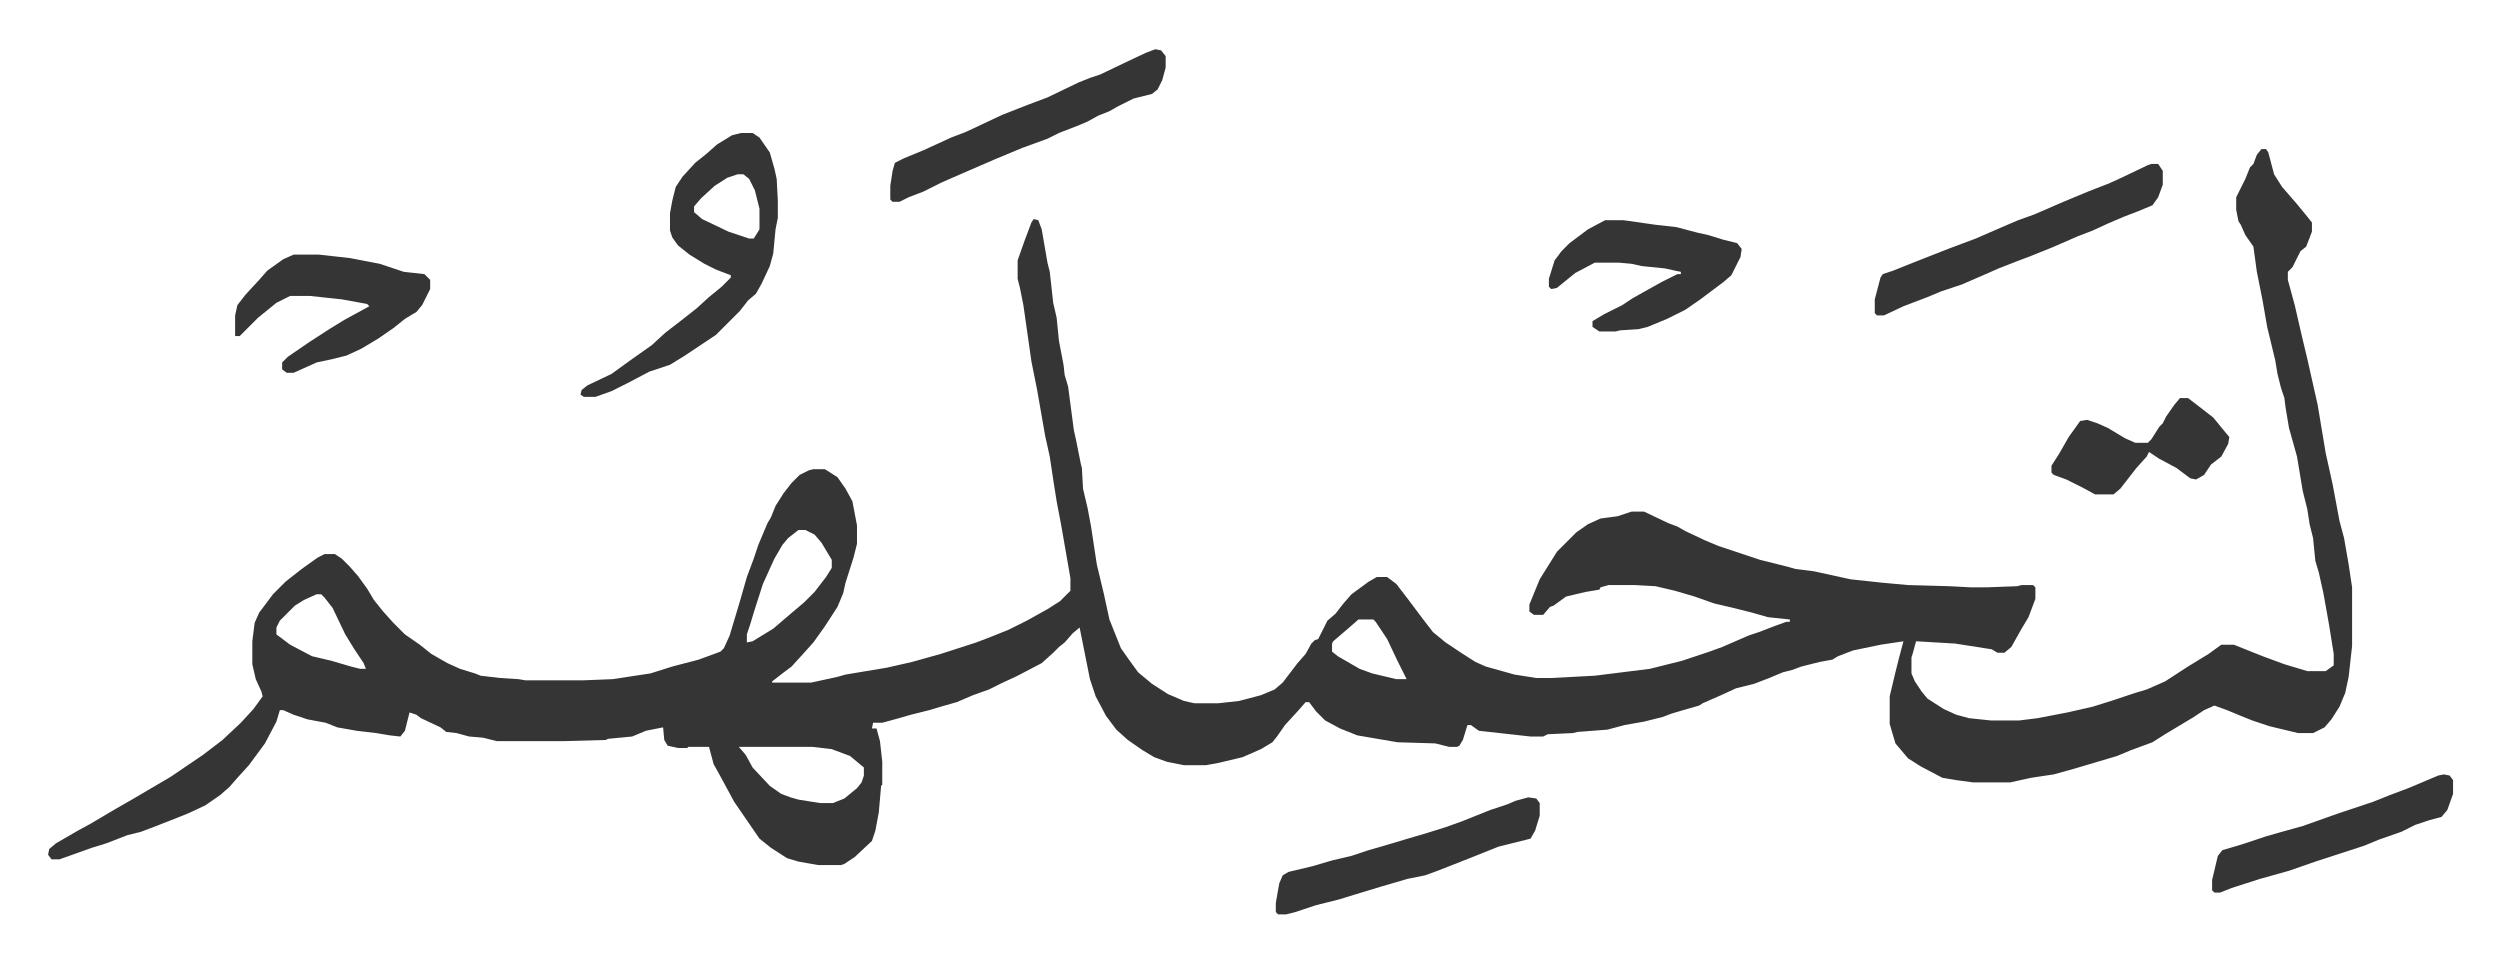
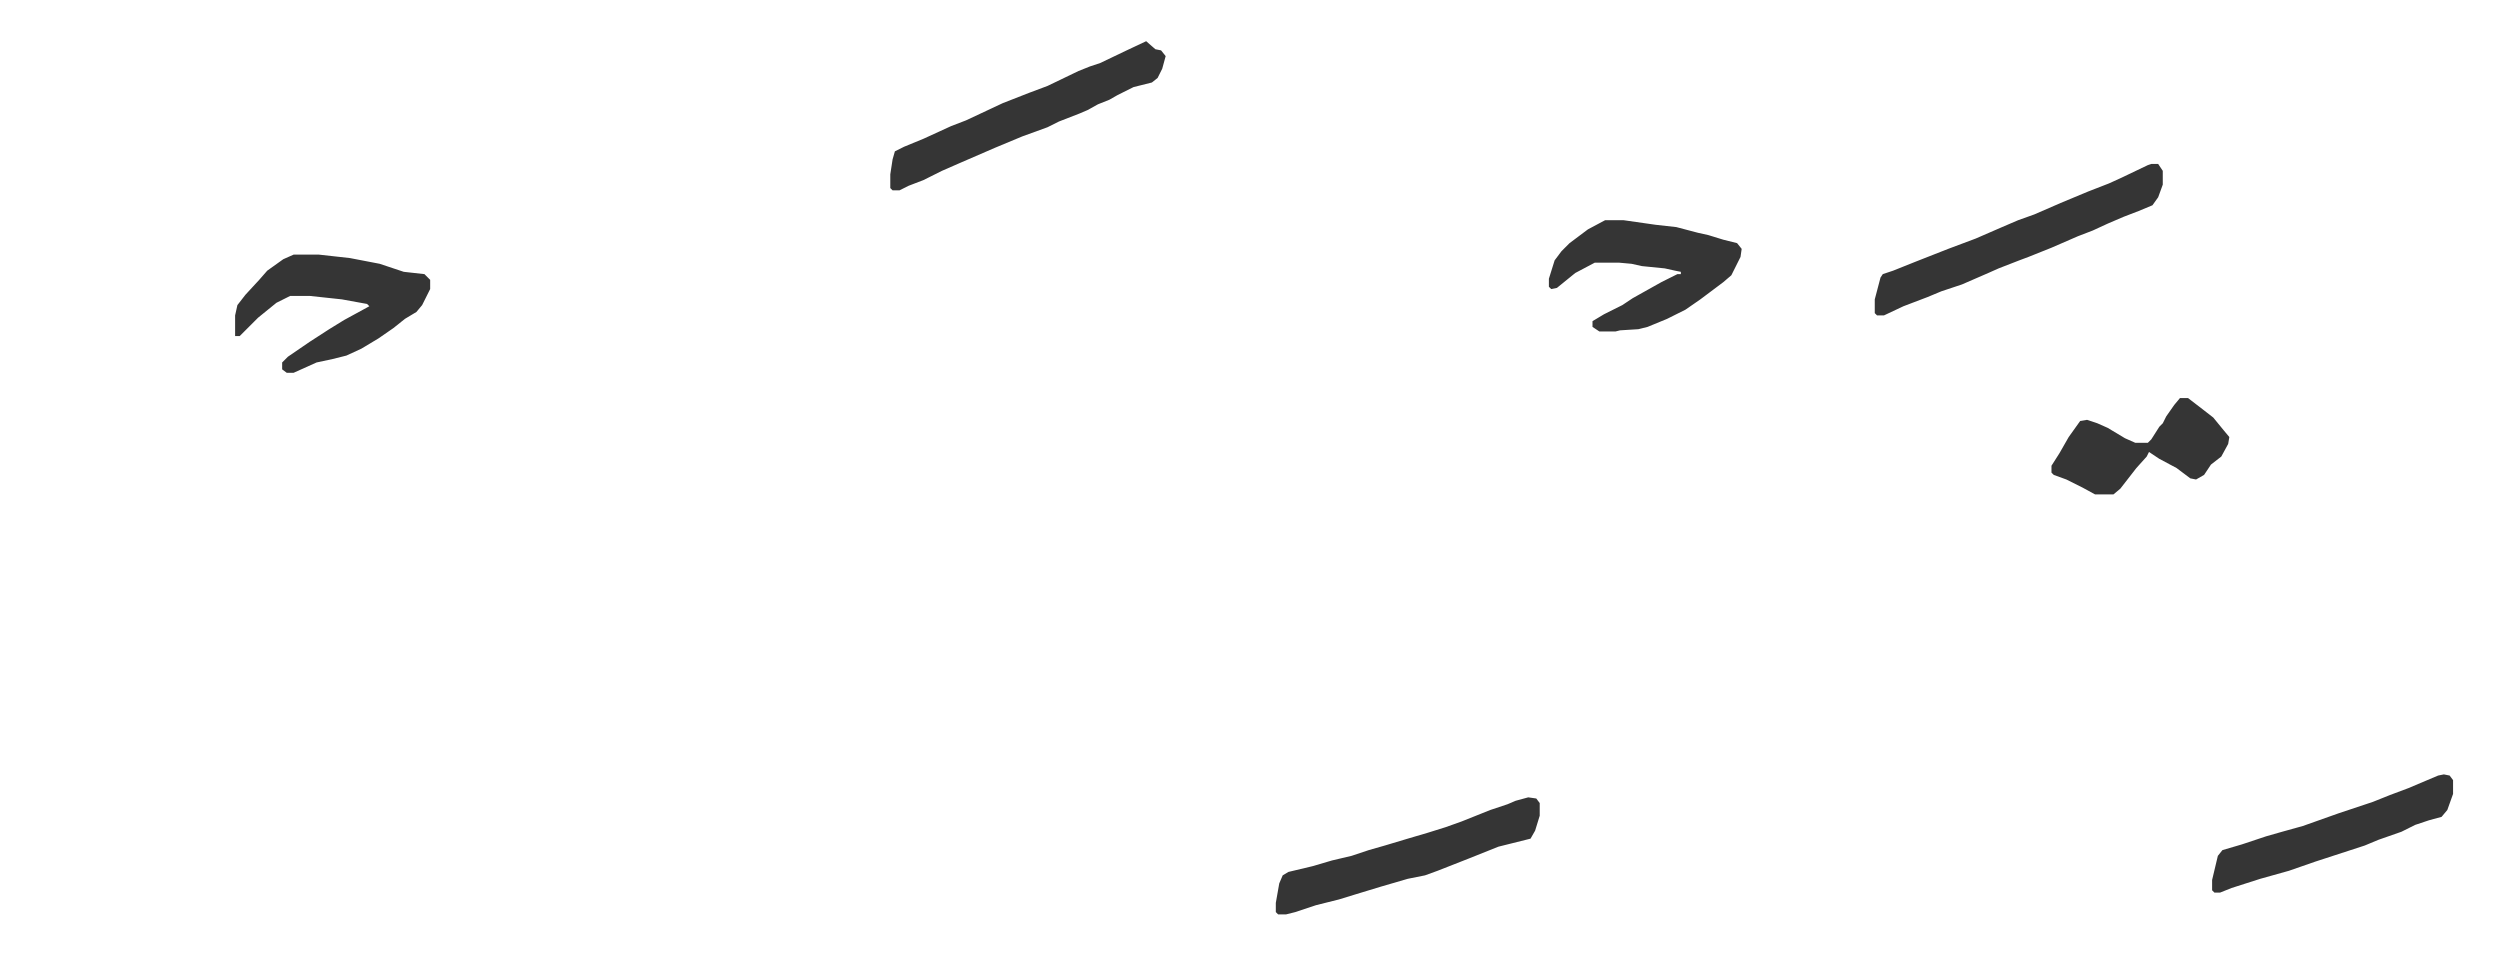
<svg xmlns="http://www.w3.org/2000/svg" viewBox="-41.9 328.1 2178.8 836.3">
-   <path fill="#353535" id="rule_normal" d="M1929 458h4l2 3 5 19 7 11 13 15 9 11 4 5v8l-5 13-5 4-7 14-4 4v7l6 22 6 26 5 21 9 40 7 42 6 27 6 32 4 15 4 23 3 20v51l-3 27-3 14-5 12-7 11-6 7-10 5h-13l-25-6-15-5-10-4-12-5-11-4-9 4-9 6-25 15-11 7-19 7-12 5-37 11-18 5-20 3-18 4h-32l-15-2-12-2-19-10-11-7-11-13-5-17v-24l5-21 3-12 4-15-20 3-24 5-13 5-5 3-11 2-16 4-8 3-8 2-12 5-13 5-16 4-13 6-16 7-3 2-14 4-10 3-8 3-16 4-17 3-15 4-26 2-4 1-22 1-4 2h-11l-45-5-7-5h-3l-4 13-3 5-2 1h-7l-12-3-33-1-35-6-15-6-13-7-8-8-6-8h-3l-7 8-11 12-7 10-4 5-10 6-16 7-21 5-11 2h-19l-15-3-11-4-10-6-13-9-10-9-9-12-9-17-5-15-9-45-6 5-7 8-5 4-5 5-10 9-21 11-15 7-10 5-14 5-14 6-14 4-10 3-16 4-14 4-11 3h-8l-1 5h4l3 11 2 18v20l-1 1-2 23-3 16-3 9-15 14-9 6-3 1h-20l-17-3-10-3-14-9-10-8-11-16-11-16-13-24-5-9-4-15h-18l-1 1h-8l-9-2-3-5-1-11-15 3-12 5-21 2-2 1-36 1h-59l-12-3-12-1-11-3-9-1-5-4-17-8-4-3-6-2-4 16-4 5-9-1-12-2-17-2-17-3-10-4-16-3-12-4-9-4h-3l-3 10-10 19-14 19-10 11-7 8-8 7-13 9-15 7-15 6-18 7-8 3-12 3-18 7-13 4-14 5-14 5H3l-3-4 1-5 6-5 19-11 11-6 22-13 14-8 17-10 17-10 28-19 17-13 16-15 11-12 8-11-1-4-5-11-3-13v-20l2-16 4-9 12-16 11-11 14-11 14-10 6-3h9l6 4 7 7 7 8 8 11 6 10 8 10 9 10 10 10 13 9 10 8 14 8 11 5 13 4 5 2 17 2 16 1 6 1h51l25-1 33-5 19-6 23-6 19-7 3-3 5-11 9-30 6-21 6-16 4-12 8-19 3-5 4-10 7-11 7-9 7-7 8-4 4-1h10l11 7 7 10 6 11 4 21v16l-3 12-7 22-2 9-5 12-11 17-10 14-9 10-10 11-8 6-9 7v1h34l23-5 7-2 36-6 22-5 25-7 31-10 13-5 15-6 16-8 18-10 11-7 9-9v-11l-8-46-4-21-3-19-3-20-4-18-7-40-5-25-7-49-3-15-2-8v-16l6-17 6-16 2-3 4 1 3 8 5 29 2 8 3 27 3 13 2 20 4 21 1 9 3 10 5 38 2 9 4 20 1 4 1 18 4 17 3 16 5 33 6 25 5 23 4 10 6 15 7 10 8 11 12 10 14 9 14 6 9 2h21l18-2 19-5 12-5 7-6 13-17 7-8 5-9 3-3 3-1 8-16 7-6 7-9 7-8 15-11 7-4h9l8 6 10 13 12 16 10 13 11 9 15 10 11 7 9 4 25 7 19 3h13l38-2 48-6 28-7 24-8 11-4 23-10 9-3 13-5 11-4h3v-2l-19-2-14-4-16-4-17-4-17-6-17-5-17-4-18-1h-23l-7 2-1 2-12 2-17 4-11 8-3 1-6 7h-8l-4-3v-6l9-22 15-24 17-17 10-7 11-5 15-2 12-4h11l21 10 8 3 7 4 17 8 12 5 21 7 15 5 24 6 7 2 16 2 32 7 28 3 22 2 36 1 19 1h13l27-1 4-1h10l2 2v10l-6 16-6 10-9 16-6 5h-6l-5-3-32-5-34-2-3 11-1 3v14l3 7 6 9 5 6 14 9 11 5 11 3 19 2h25l16-2 26-5 22-5 16-5 21-7 10-3 16-7 20-13 18-11 11-8h11l25 10 19 7 20 6h16l7-5v-10l-4-25-5-28-4-18-3-10-2-20-3-12-2-13-4-16-5-30-7-25-3-18-1-8-3-9-3-12-2-12-7-29-4-23-5-25-3-22-7-10-4-9-2-3-2-10v-11l8-16 4-10 3-3 3-8zM654 790l-9 7-5 6-7 12-10 22-8 25-3 10-3 9v7l5-1 18-11 14-12 13-11 9-9 10-13 5-8v-7l-9-15-6-7-8-4zm-420 56-11 5-8 5-13 13-3 6v6l12 9 19 10 17 4 17 5 8 2h5l-2-5-8-12-8-13-11-23-7-9-3-3zm908 22-8 7-7 6-7 6-1 2v7l5 4 19 11 11 4 21 5h9l-8-16-9-19-10-15-2-2zM602 979l6 7 6 11 15 16 10 7 8 3 7 2 19 3h11l10-4 11-9 4-5 2-6v-7l-12-10-16-6-17-2zm2-535h10l6 4 9 13 4 14 2 9 1 19v15l-2 10-2 21-3 11-7 15-5 9-7 6-7 9-21 21-15 10-12 8-13 8-18 6-19 10-14 7-14 5h-10l-3-2 1-4 5-4 21-10 18-13 17-12 12-11 13-10 14-11 11-10 11-9 8-8v-2l-13-5-10-5-13-8-10-8-5-7-2-6v-15l2-11 3-12 6-9 11-12 10-8 9-8 13-8zm-3 36-9 3-11 7-12 11-6 7v5l7 6 23 11 18 6h4l5-8v-18l-4-16-5-10-5-4z" />
-   <path fill="#353535" id="rule_normal" d="M1833 471h6l4 6v12l-4 11-5 7-12 5-13 5-14 6-13 6-13 5-23 10-20 8-8 3-18 7-9 4-23 10-18 6-12 5-21 8-17 8h-6l-2-2v-12l5-19 2-3 9-3 20-8 28-11 24-9 23-10 14-6 14-5 23-10 24-10 18-7 11-5 23-11zM965 371l5 1 4 5v10l-3 11-4 8-5 4-16 4-14 7-7 4-10 4-9 5-7 3-18 7-10 5-22 8-24 10-30 13-16 7-10 5-6 3-13 5-8 4h-6l-2-2v-12l2-13 2-7 8-4 17-7 24-11 13-5 32-15 23-9 16-6 27-13 10-4 9-3 23-11 17-8zM214 550h22l27 3 26 5 21 7 18 2 5 5v8l-7 14-5 6-10 6-10 8-13 9-15 9-13 6-12 3-14 3-20 9h-6l-4-3v-6l5-5 19-13 17-11 13-8 22-12-2-2-22-4-28-3h-17l-12 6-16 13-16 16h-4v-18l2-9 7-9 12-13 7-8 14-10zm1143-30h16l28 4 18 2 19 5 9 2 13 4 12 3 4 5-1 7-8 16-7 6-12 9-8 6-13 9-16 8-17 7-8 2-16 1-4 1h-14l-6-4v-5l10-6 16-8 9-6 25-14 14-7h3v-2l-5-1-9-2-20-2-9-2-11-1h-21l-17 9-16 13-5 1-2-2v-7l5-16 6-8 7-7 16-12zm-67 503 7 1 3 4v11l-4 13-4 7-16 4-12 3-25 10-28 11-11 4-15 3-24 7-23 7-13 4-20 5-18 6-8 2h-7l-2-2v-8l3-17 3-7 5-3 21-5 17-5 17-4 15-5 14-4 20-6 17-5 16-5 14-5 25-10 15-5 7-3zm798-20 5 1 3 4v12l-5 14-5 6-11 3-12 4-12 6-20 7-12 5-43 14-23 8-25 7-25 8-10 4h-5l-2-2v-9l5-21 4-5 17-5 21-7 14-4 18-5 31-11 30-10 15-6 16-6 26-11zm-230-328h7l13 10 9 7 9 11 5 6-1 6-6 11-9 7-6 9-7 4-5-1-12-9-15-8-9-6-2 4-9 10-14 18-6 5h-16l-11-6-14-7-11-4-2-2v-6l7-11 8-14 10-14 6-1 9 3 9 4 15 9 9 4h11l3-3 7-11 3-3 3-6 7-10z" />
+   <path fill="#353535" id="rule_normal" d="M1833 471h6l4 6v12l-4 11-5 7-12 5-13 5-14 6-13 6-13 5-23 10-20 8-8 3-18 7-9 4-23 10-18 6-12 5-21 8-17 8h-6l-2-2v-12l5-19 2-3 9-3 20-8 28-11 24-9 23-10 14-6 14-5 23-10 24-10 18-7 11-5 23-11zM965 371l5 1 4 5l-3 11-4 8-5 4-16 4-14 7-7 4-10 4-9 5-7 3-18 7-10 5-22 8-24 10-30 13-16 7-10 5-6 3-13 5-8 4h-6l-2-2v-12l2-13 2-7 8-4 17-7 24-11 13-5 32-15 23-9 16-6 27-13 10-4 9-3 23-11 17-8zM214 550h22l27 3 26 5 21 7 18 2 5 5v8l-7 14-5 6-10 6-10 8-13 9-15 9-13 6-12 3-14 3-20 9h-6l-4-3v-6l5-5 19-13 17-11 13-8 22-12-2-2-22-4-28-3h-17l-12 6-16 13-16 16h-4v-18l2-9 7-9 12-13 7-8 14-10zm1143-30h16l28 4 18 2 19 5 9 2 13 4 12 3 4 5-1 7-8 16-7 6-12 9-8 6-13 9-16 8-17 7-8 2-16 1-4 1h-14l-6-4v-5l10-6 16-8 9-6 25-14 14-7h3v-2l-5-1-9-2-20-2-9-2-11-1h-21l-17 9-16 13-5 1-2-2v-7l5-16 6-8 7-7 16-12zm-67 503 7 1 3 4v11l-4 13-4 7-16 4-12 3-25 10-28 11-11 4-15 3-24 7-23 7-13 4-20 5-18 6-8 2h-7l-2-2v-8l3-17 3-7 5-3 21-5 17-5 17-4 15-5 14-4 20-6 17-5 16-5 14-5 25-10 15-5 7-3zm798-20 5 1 3 4v12l-5 14-5 6-11 3-12 4-12 6-20 7-12 5-43 14-23 8-25 7-25 8-10 4h-5l-2-2v-9l5-21 4-5 17-5 21-7 14-4 18-5 31-11 30-10 15-6 16-6 26-11zm-230-328h7l13 10 9 7 9 11 5 6-1 6-6 11-9 7-6 9-7 4-5-1-12-9-15-8-9-6-2 4-9 10-14 18-6 5h-16l-11-6-14-7-11-4-2-2v-6l7-11 8-14 10-14 6-1 9 3 9 4 15 9 9 4h11l3-3 7-11 3-3 3-6 7-10z" />
</svg>